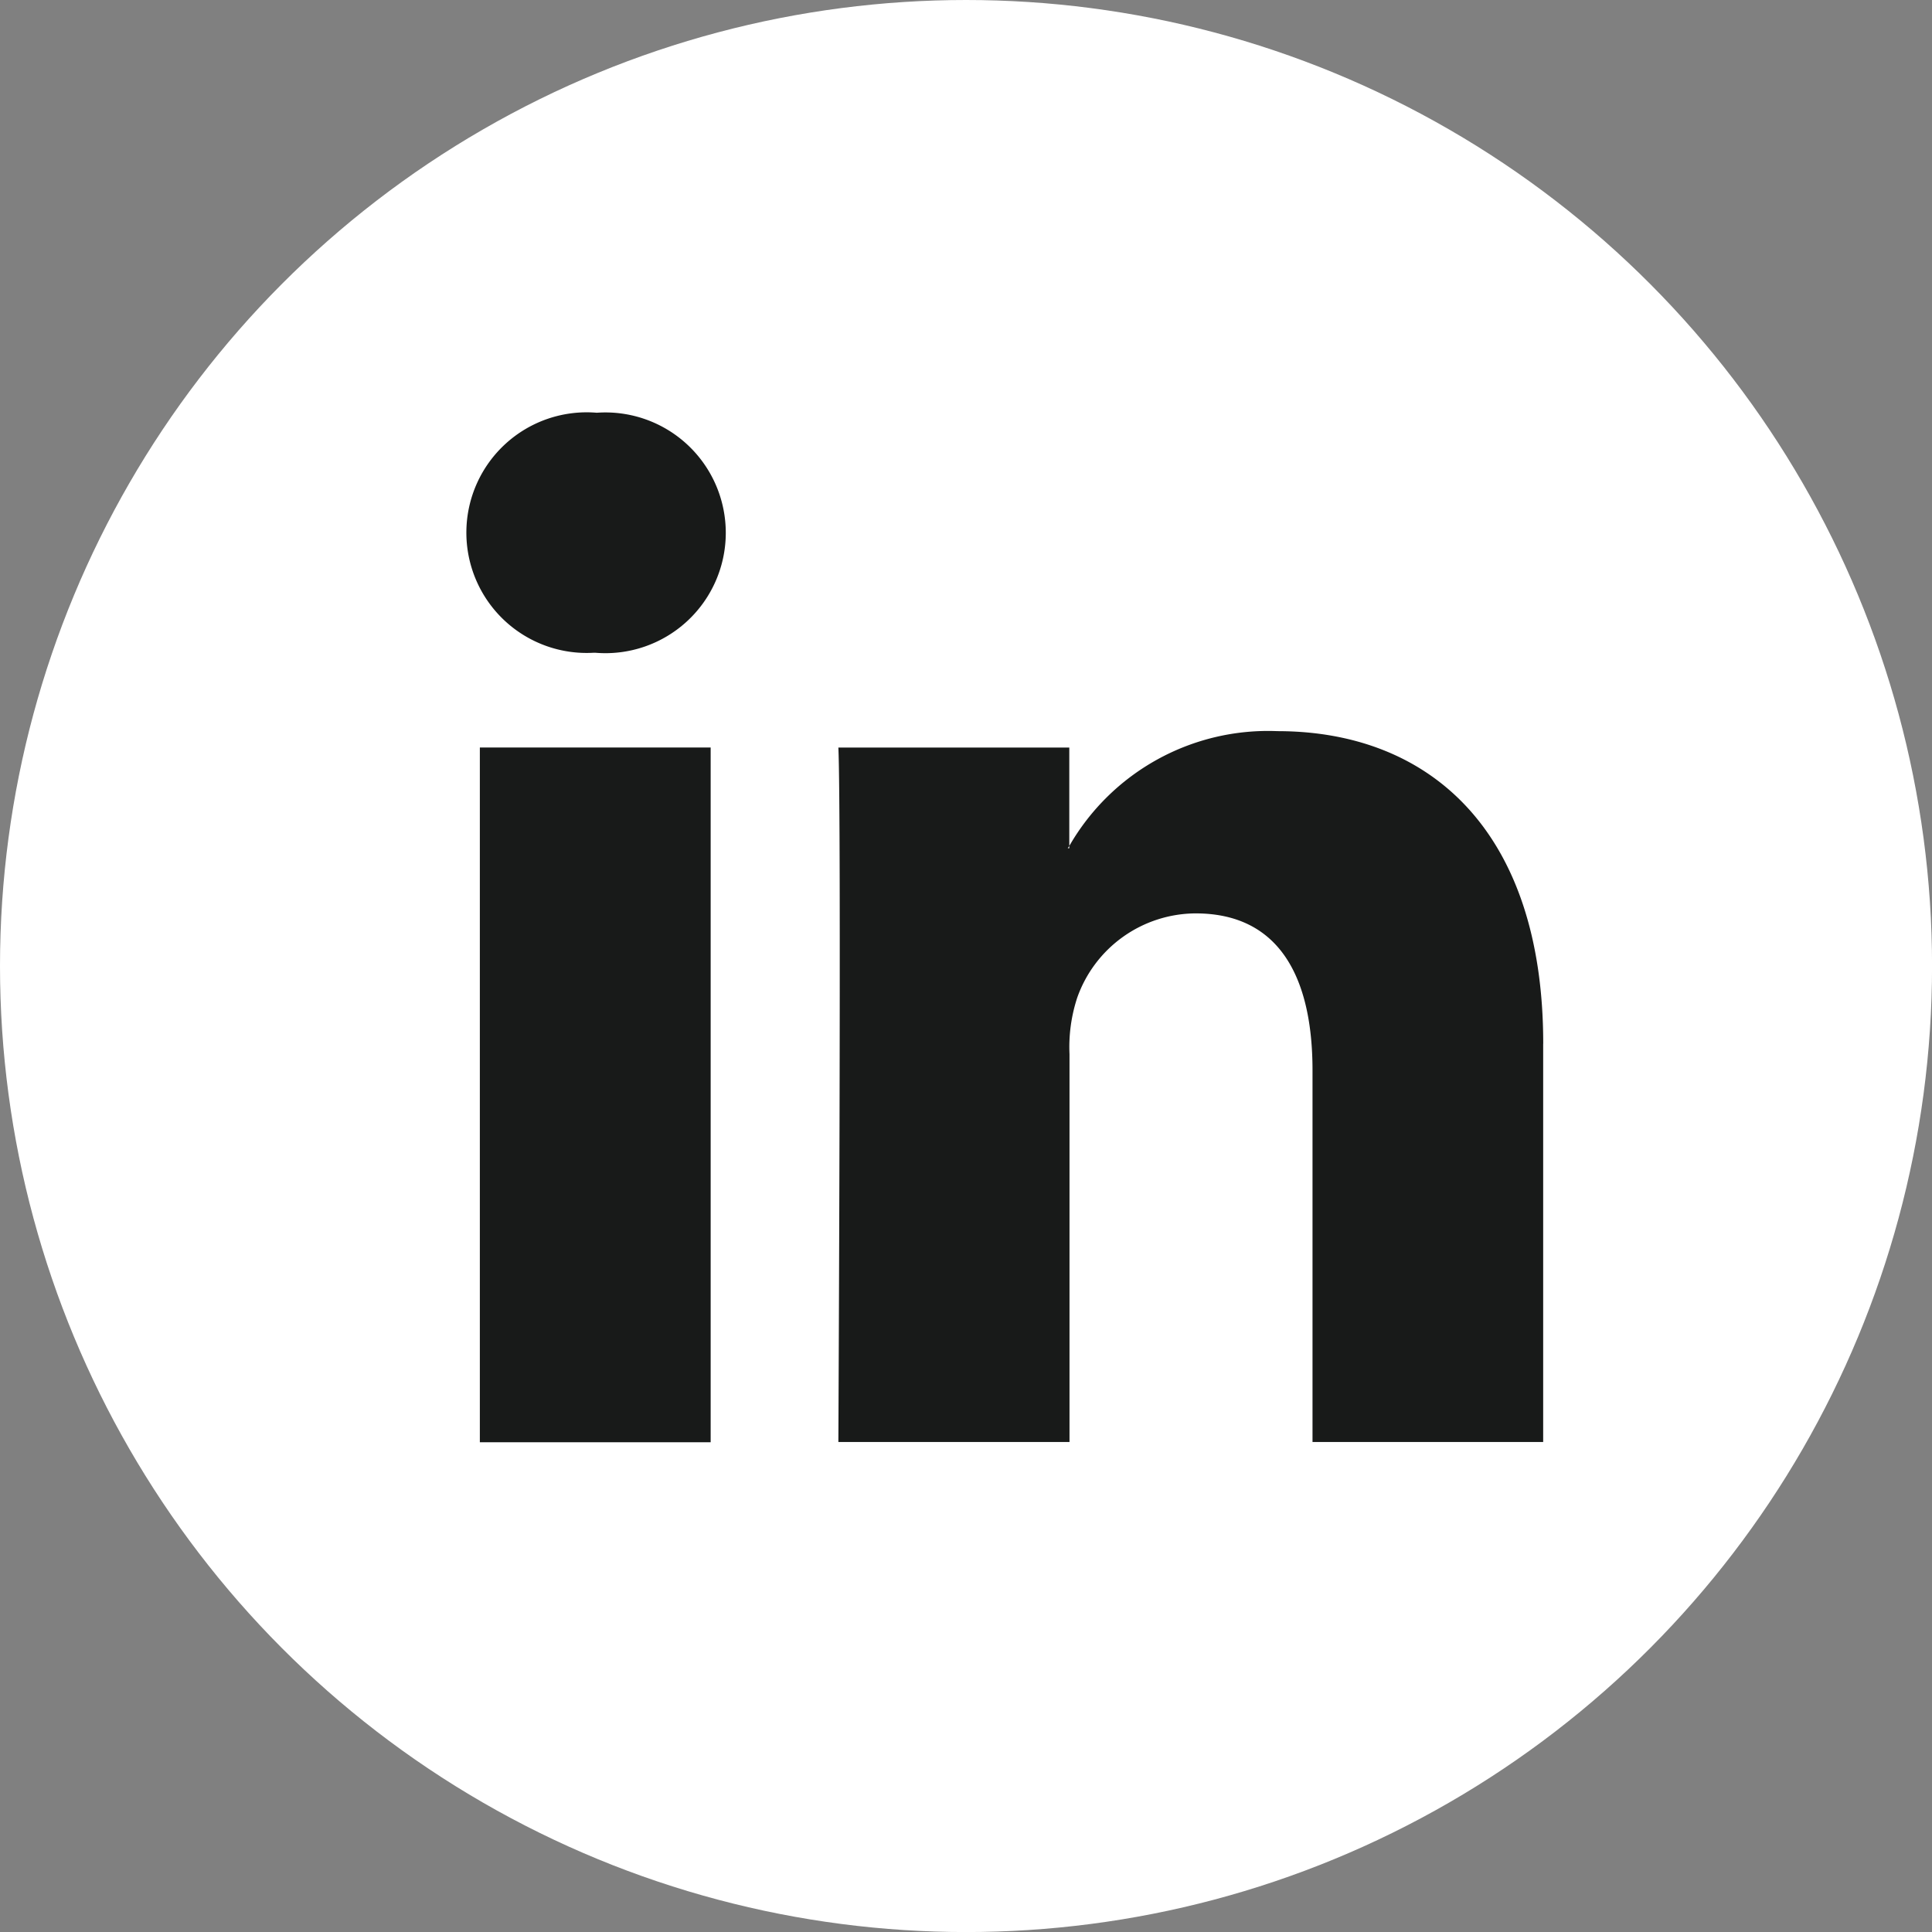
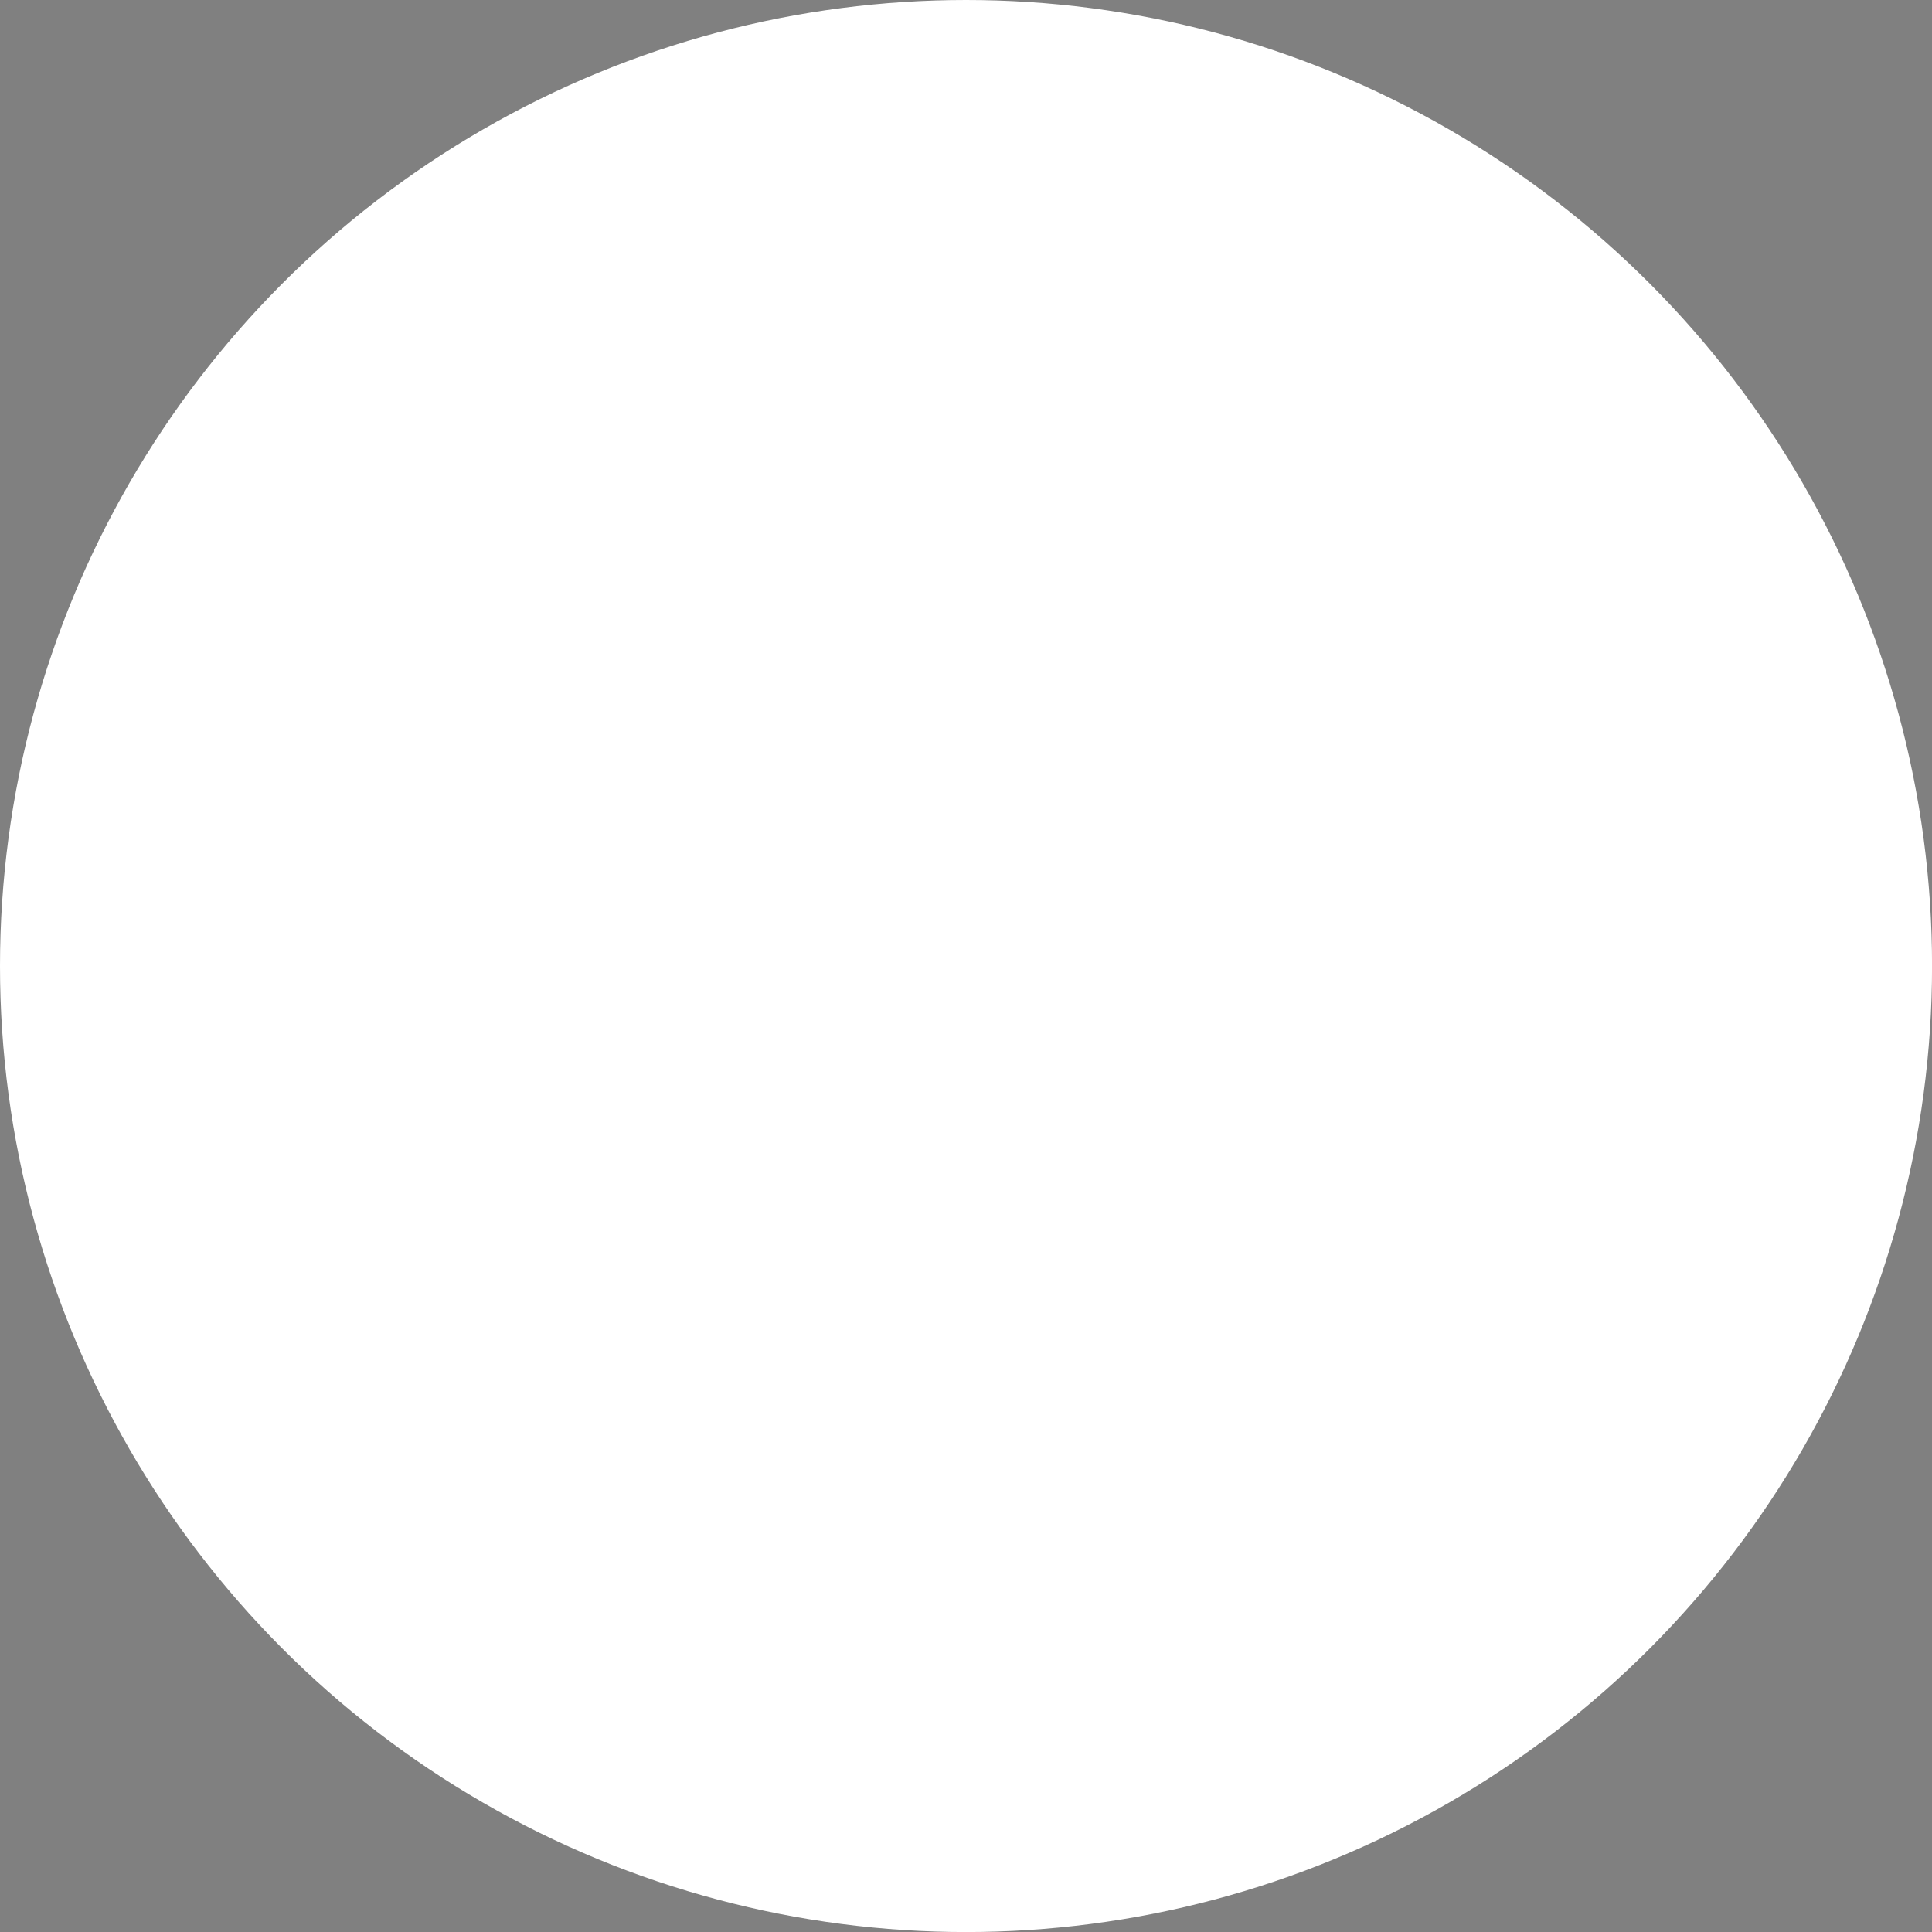
<svg xmlns="http://www.w3.org/2000/svg" id="li" width="36.595" height="36.595" viewBox="0 0 36.595 36.595">
  <rect x="0" y="0" width="36.595" height="36.595" fill="#808080" stroke="none" />
  <circle id="Ellipse_39" data-name="Ellipse 39" cx="18.298" cy="18.298" r="18.298" transform="translate(0)" fill="#fff" />
  <g id="Group_55" data-name="Group 55" transform="translate(8.829 7.818)">
-     <path id="Path_32" data-name="Path 32" d="M47.469,35.921v7.544H43.1V36.426c0-1.767-.631-2.974-2.215-2.974a2.392,2.392,0,0,0-2.243,1.6,2.994,2.994,0,0,0-.145,1.066v7.347H34.119s.059-11.92,0-13.154h4.374v1.864c-.009.015-.021.029-.029.043h.029v-.043A4.343,4.343,0,0,1,42.435,30c2.877,0,5.035,1.88,5.035,5.92ZM29.543,23.969a2.279,2.279,0,1,0-.057,4.546h.028a2.28,2.28,0,1,0,.029-4.546Zm-2.215,19.5H31.7V30.31H27.328Z" transform="translate(-27.068 -23.969)" fill="#181a19" />
-   </g>
+     </g>
</svg>